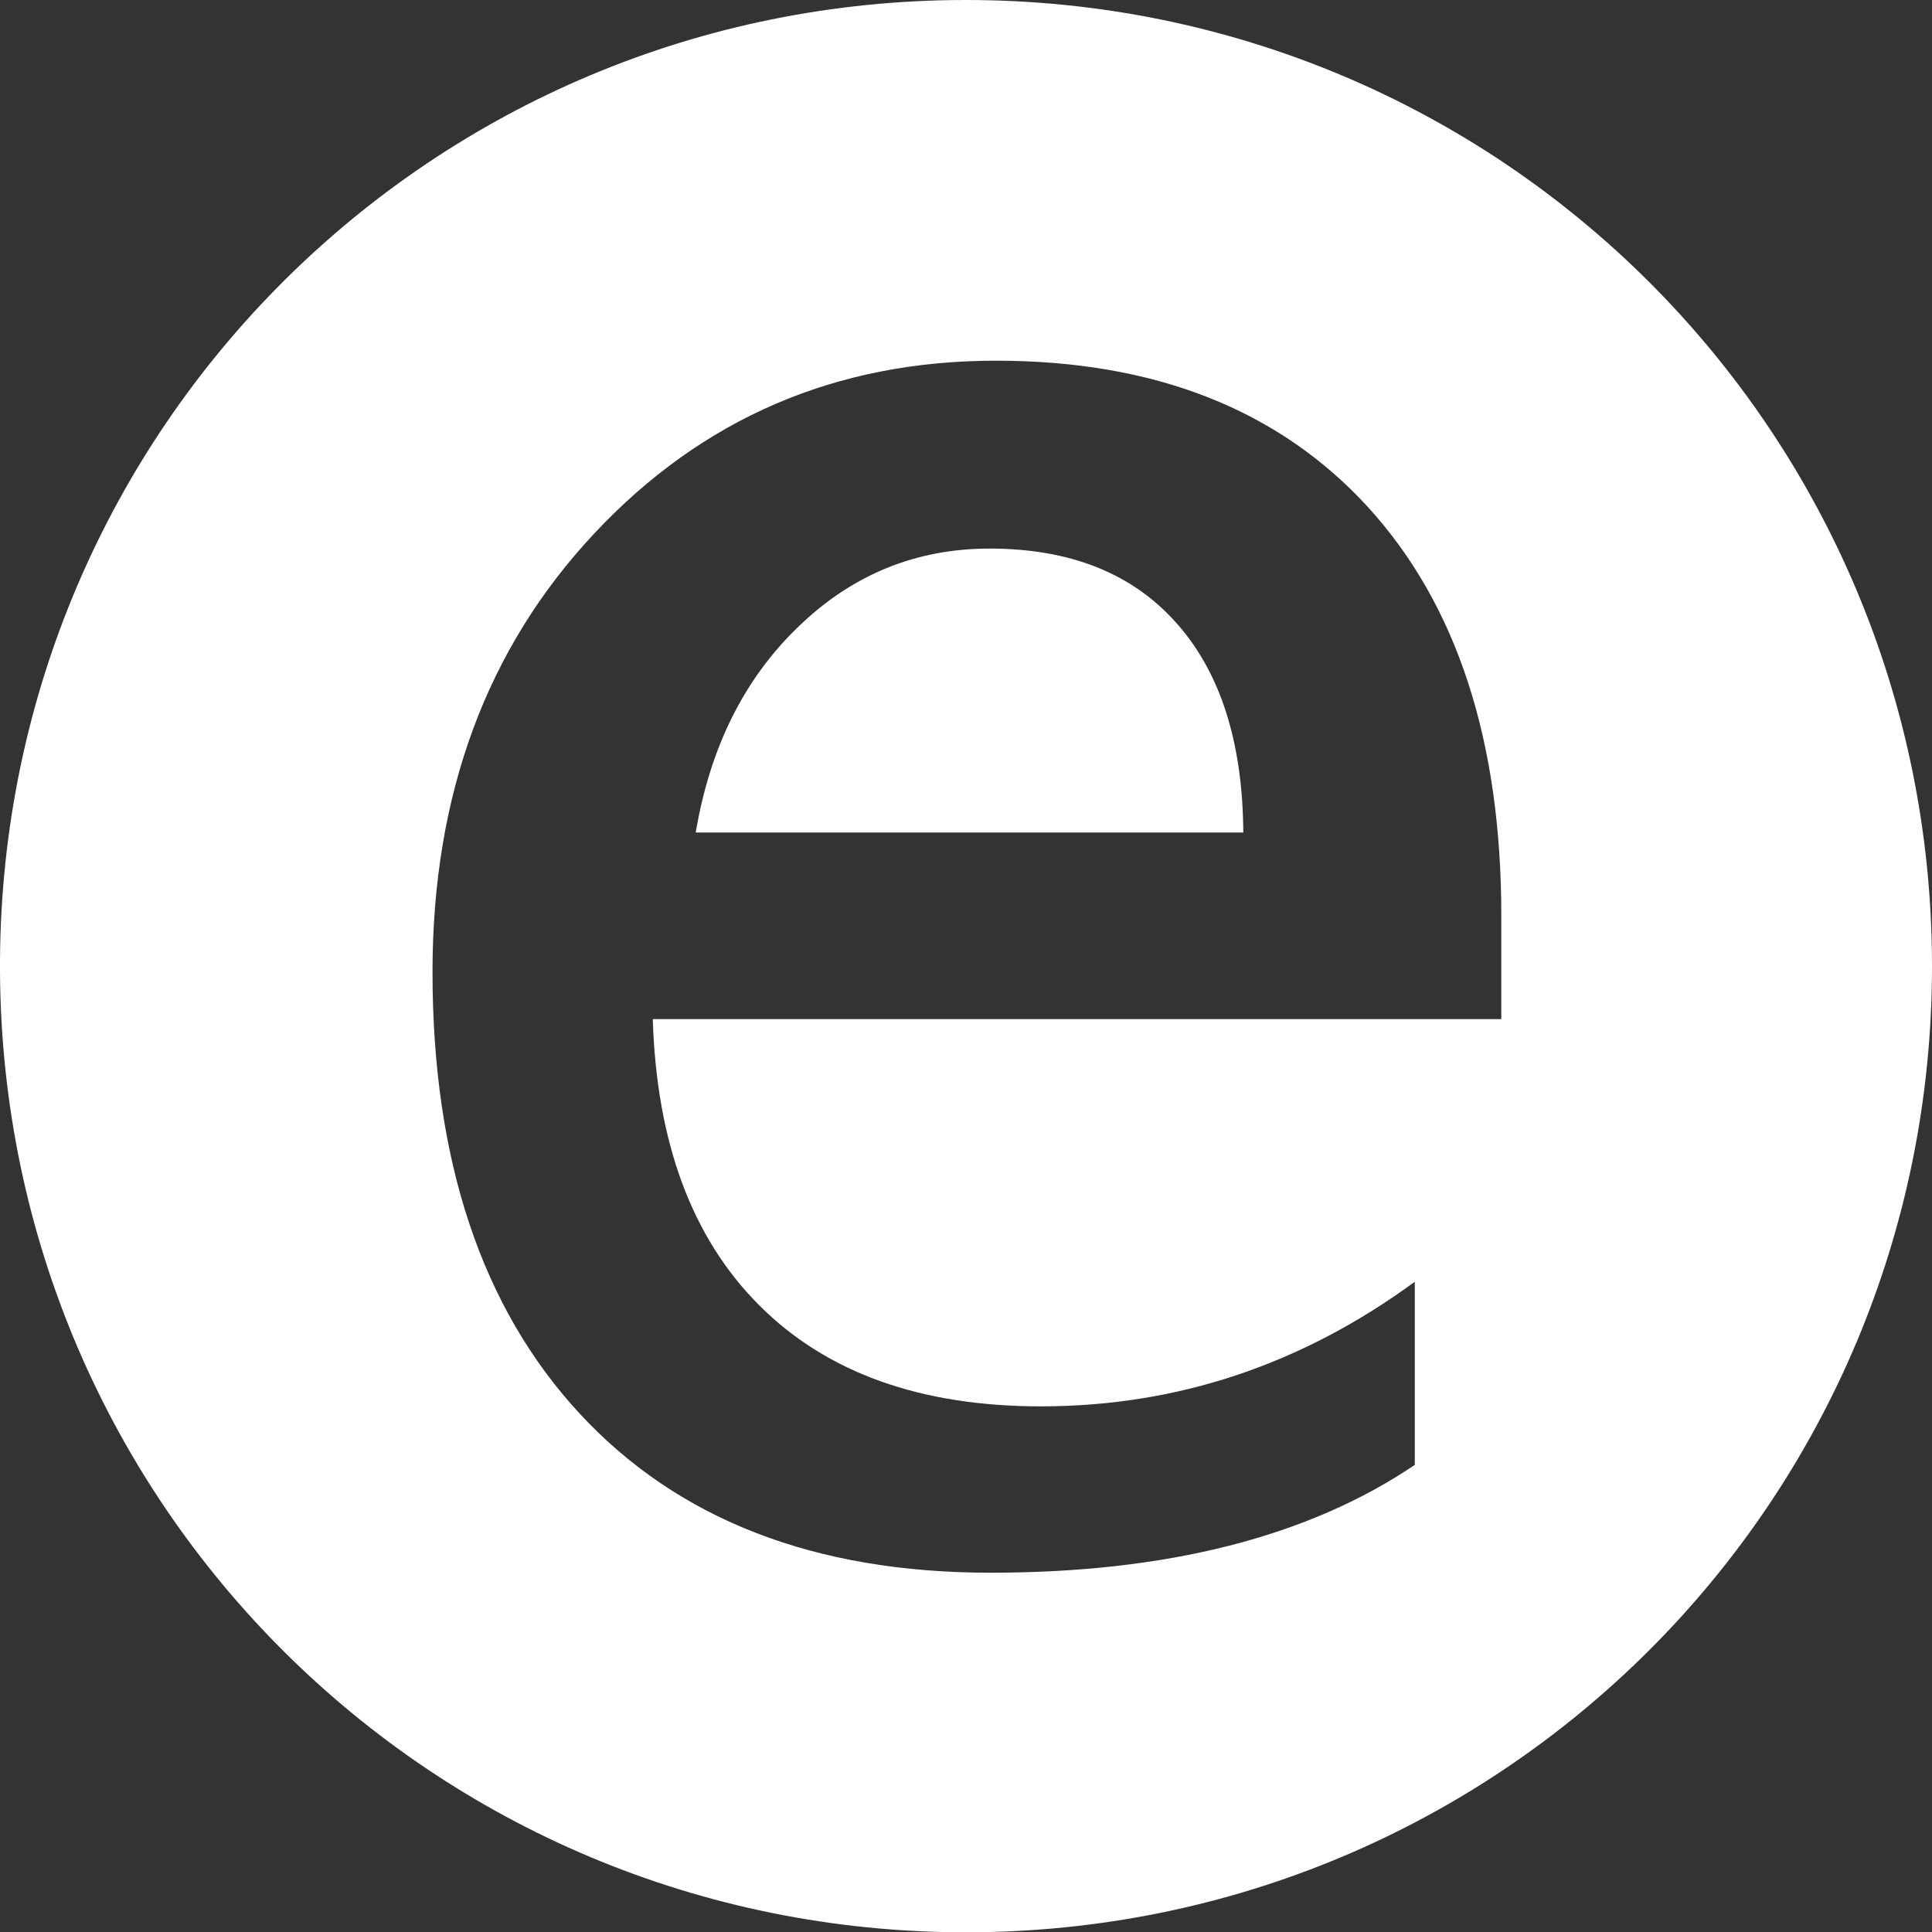
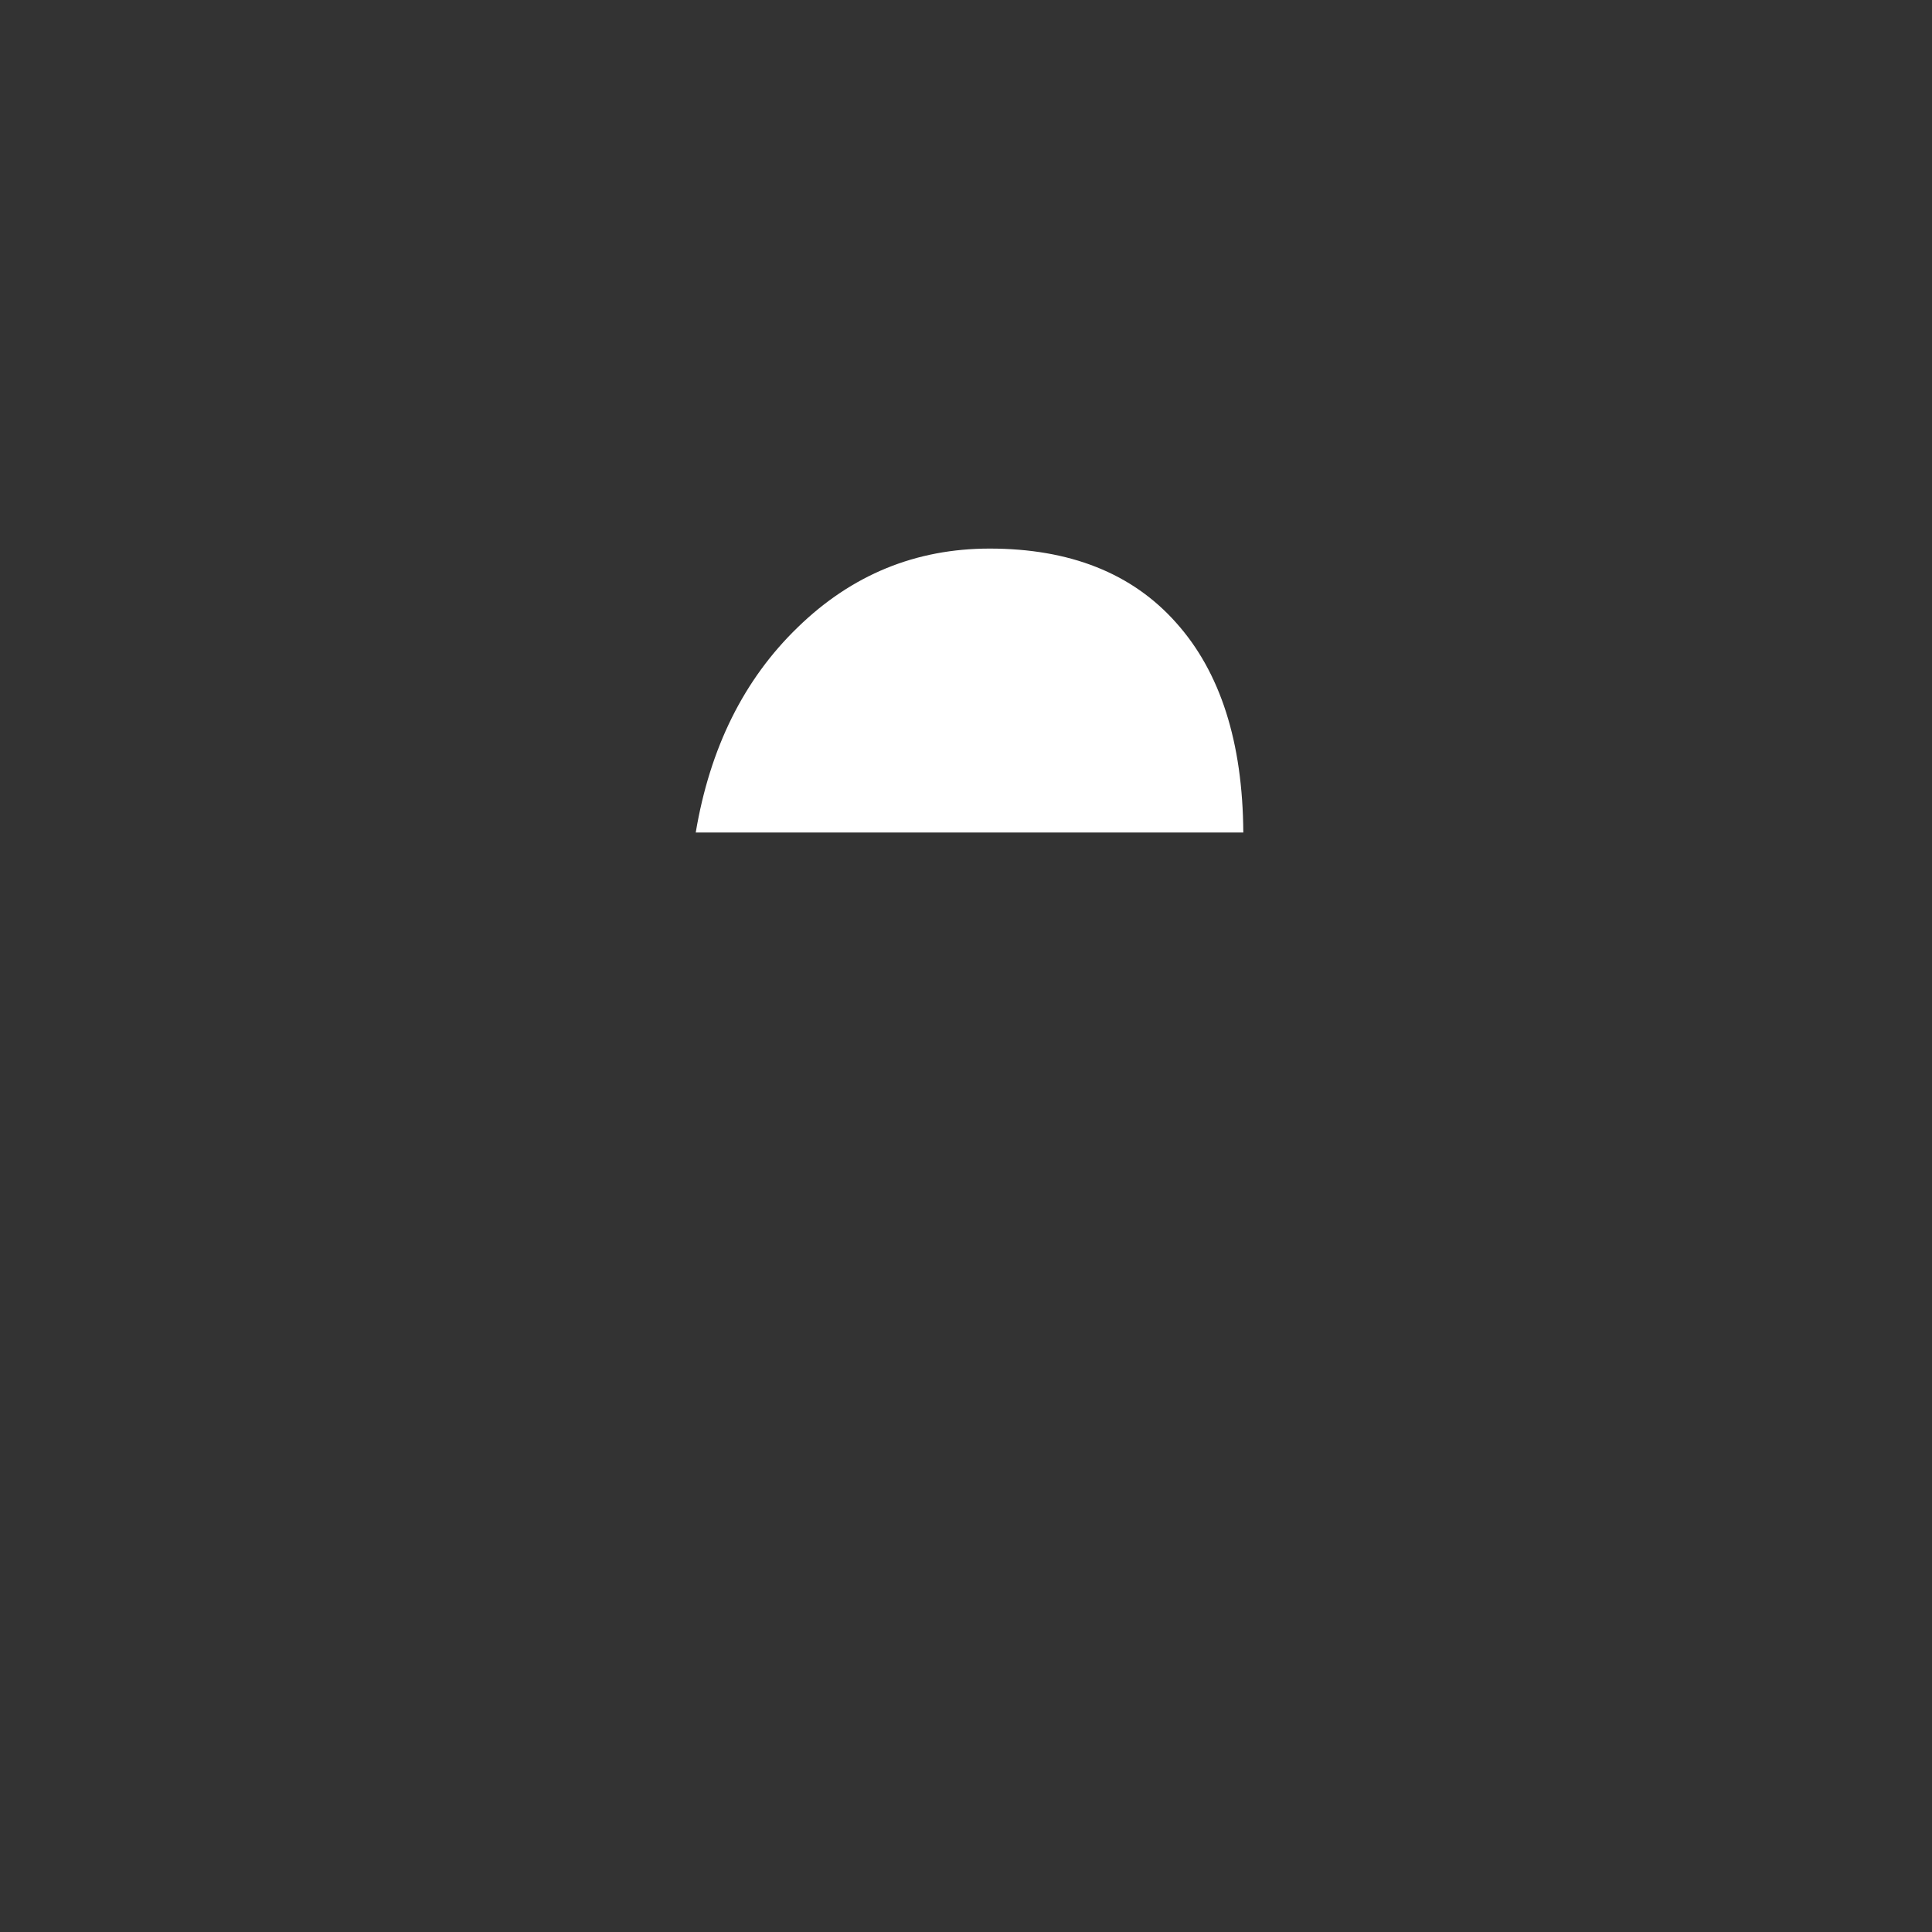
<svg xmlns="http://www.w3.org/2000/svg" fill="none" version="1.1" width="19.208" height="19.211" viewBox="0 0 19.208 19.211">
  <rect x="0" y="0" width="19.208" height="19.211" fill="#333333" stroke="none" />
  <g>
    <g>
      <path d="M11.693,6.191C11.256,5.699,10.636,5.454,9.839,5.454C9.105,5.454,8.469,5.714,7.932,6.236C7.394,6.756,7.058,7.437,6.917,8.277L12.361,8.277C12.355,7.378,12.133,6.682,11.693,6.191Z" fill="#FFFFFF" fill-opacity="1" />
    </g>
    <g>
-       <path d="M9.603,19.211C14.922,19.211,19.208,14.925,19.208,9.606C19.208,4.286,14.922,0,9.603,0C4.303,0,0.032,4.255,0,9.546L0,9.665C0.032,14.957,4.303,19.211,9.603,19.211ZM5.909,5.303C6.981,4.159,8.311,3.586,9.901,3.586C11.479,3.586,12.711,4.071,13.599,5.04C14.483,6.008,14.926,7.362,14.926,9.102L14.926,10.132L6.49,10.132C6.528,11.36,6.88,12.308,7.548,12.977C8.218,13.648,9.15,13.982,10.35,13.982C11.7,13.982,12.94,13.569,14.066,12.743L14.066,14.564C13.006,15.28,11.6,15.636,9.848,15.636C8.104,15.636,6.743,15.111,5.764,14.055C4.79,13.003,4.3,11.538,4.3,9.664C4.3,7.901,4.837,6.447,5.909,5.303Z" fill="#FFFFFF" fill-opacity="1" />
-     </g>
+       </g>
  </g>
</svg>